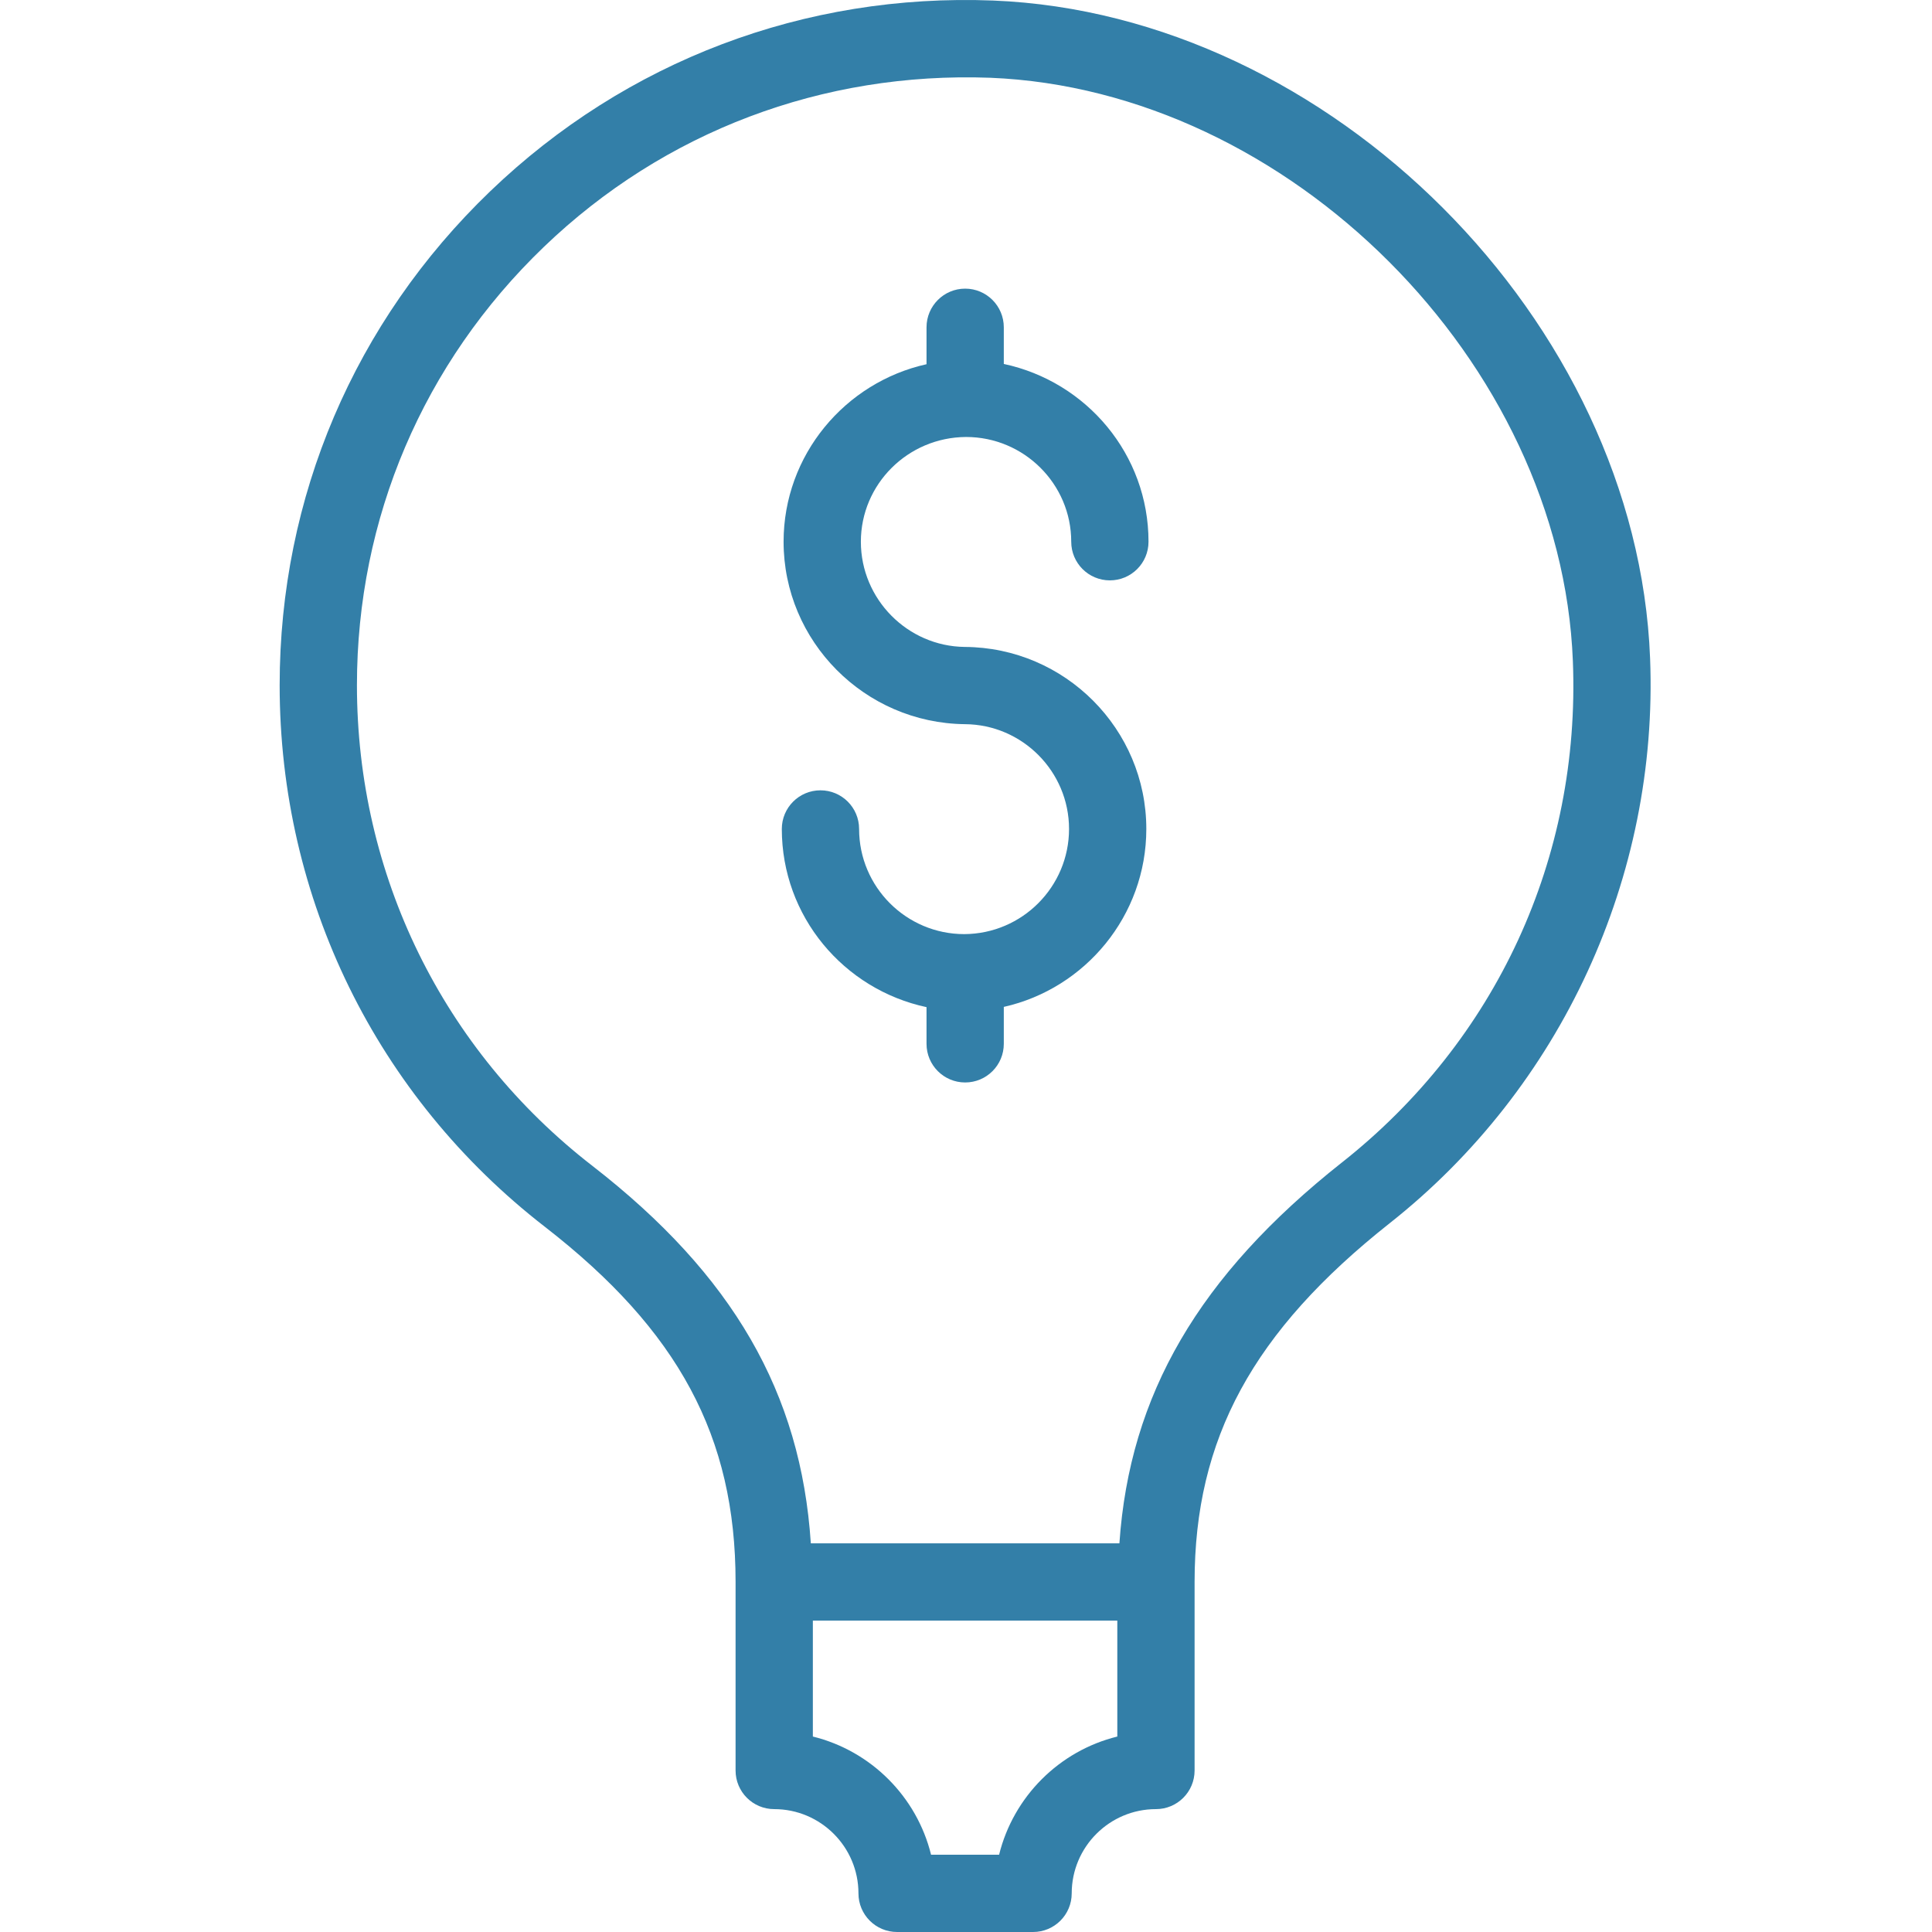
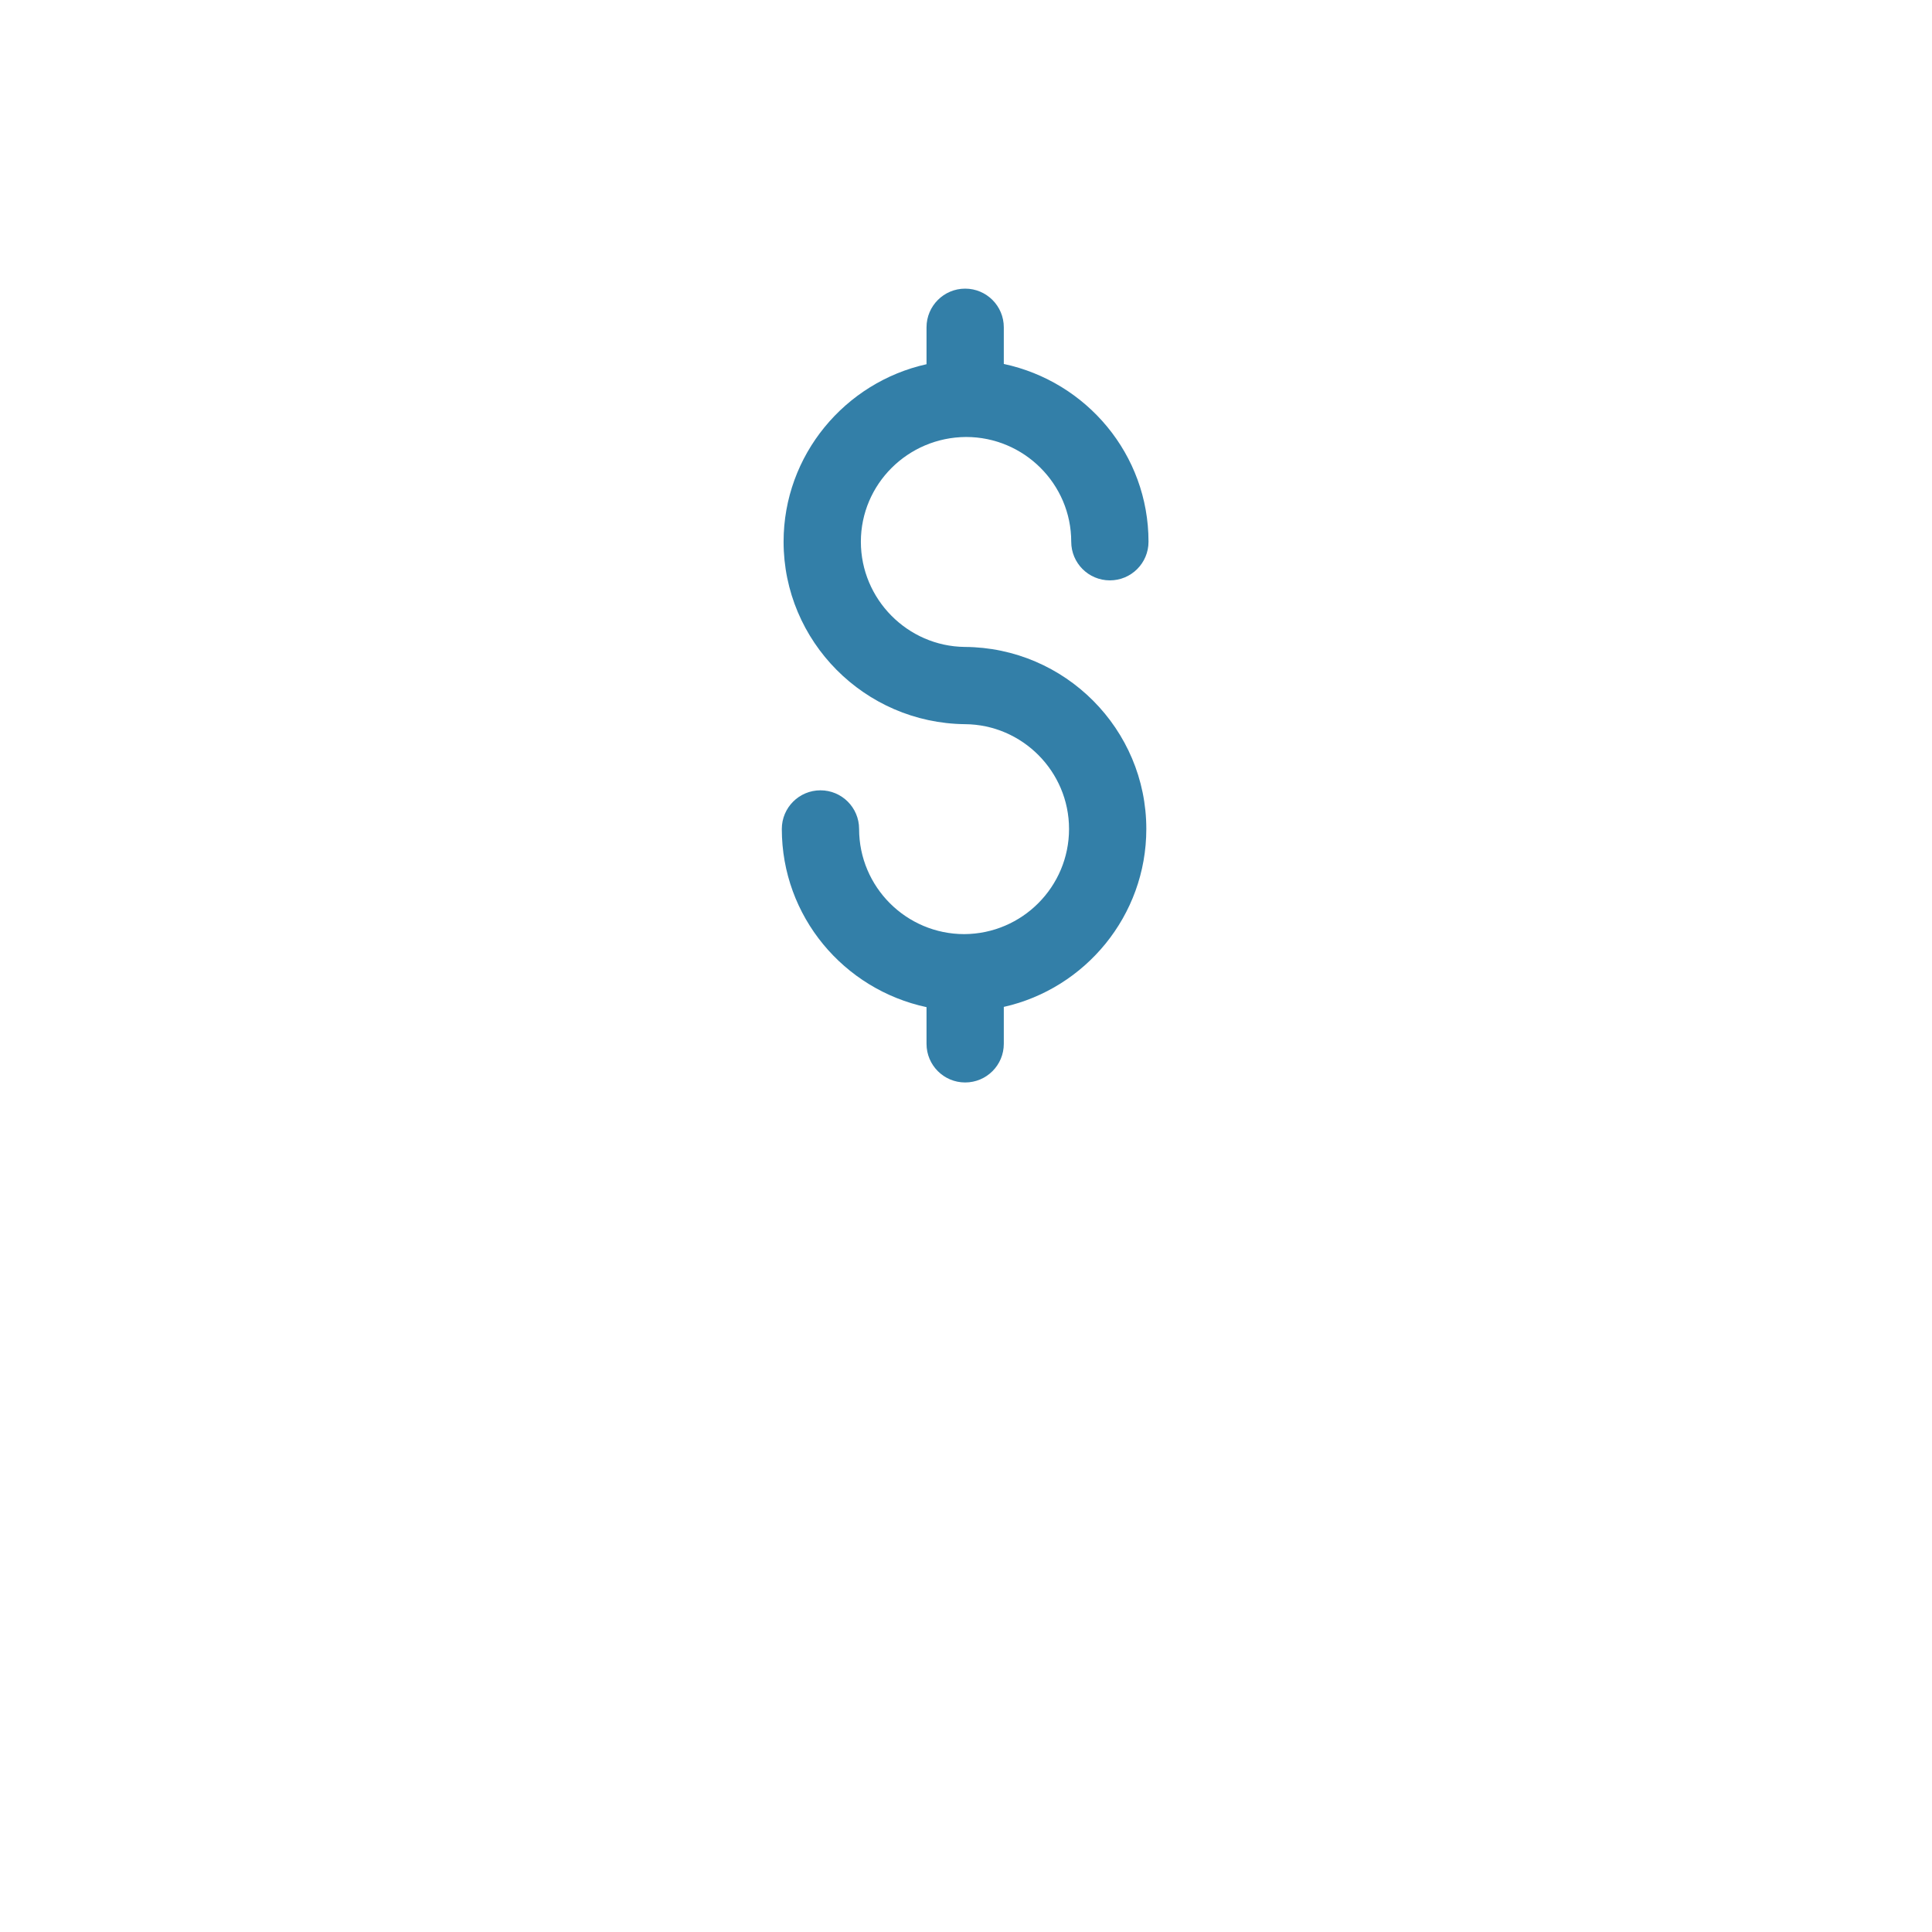
<svg xmlns="http://www.w3.org/2000/svg" width="60" height="60" viewBox="0 0 60 60" fill="none">
  <g clip-path="url(#clip0)">
-     <path d="M51.245 20.44C50.839 9.98 41.307 0.437 30.847 0.017C24.998 -0.214 19.441 1.889 15.222 5.942C11.007 9.993 8.685 15.44 8.685 21.279C8.685 27.913 11.689 34.045 16.925 38.102C21.074 41.322 22.844 44.62 22.844 49.129V54.984C22.844 55.647 23.381 56.184 24.044 56.184C25.486 56.184 26.66 57.358 26.66 58.8C26.66 59.463 27.197 60 27.86 60H32.083C32.746 60 33.283 59.463 33.283 58.8C33.283 57.358 34.456 56.184 35.899 56.184C36.562 56.184 37.099 55.647 37.099 54.984V49.129C37.099 44.68 38.911 41.348 43.159 37.987C48.489 33.778 51.512 27.219 51.245 20.44ZM31.028 57.6H28.915C28.471 55.796 27.048 54.374 25.244 53.93V50.33H34.699V53.93C32.895 54.374 31.473 55.796 31.028 57.6ZM41.671 36.105C41.671 36.105 41.671 36.105 41.67 36.105C37.231 39.618 35.08 43.315 34.764 47.93H25.181C24.874 43.259 22.762 39.594 18.395 36.205C13.749 32.606 11.085 27.165 11.085 21.279C11.085 16.1 13.145 11.267 16.886 7.672C20.628 4.075 25.555 2.224 30.751 2.415C40.031 2.787 48.486 11.253 48.847 20.534C49.087 26.639 46.472 32.313 41.671 36.105Z" fill="#337FA8" />
    <path d="M30.002 13.571C31.802 13.571 33.268 15.031 33.268 16.824C33.268 17.487 33.805 18.024 34.468 18.024C35.131 18.024 35.668 17.487 35.668 16.824C35.668 14.117 33.748 11.853 31.174 11.303V10.165C31.174 9.502 30.637 8.964 29.974 8.964C29.311 8.964 28.774 9.502 28.774 10.165V11.311C26.241 11.874 24.335 14.133 24.335 16.824C24.335 19.914 26.847 22.456 29.967 22.49C31.75 22.501 33.2 23.961 33.2 25.744C33.2 27.535 31.75 29 29.947 29.01C28.145 29.01 26.68 27.545 26.68 25.744C26.68 25.081 26.143 24.544 25.48 24.544C24.817 24.544 24.28 25.081 24.28 25.744C24.28 28.458 26.201 30.727 28.774 31.278V32.417C28.774 33.08 29.311 33.617 29.974 33.617C30.637 33.617 31.174 33.08 31.174 32.417V31.27C33.7 30.704 35.6 28.44 35.6 25.744C35.6 22.645 33.079 20.108 29.96 20.091C28.182 20.071 26.735 18.605 26.735 16.824C26.735 15.04 28.191 13.581 30.002 13.571Z" fill="#337FA8" />
  </g>
  <defs>
    <clipPath id="clip0">
      <rect width="60" height="60" fill="white" />
    </clipPath>
  </defs>
</svg>